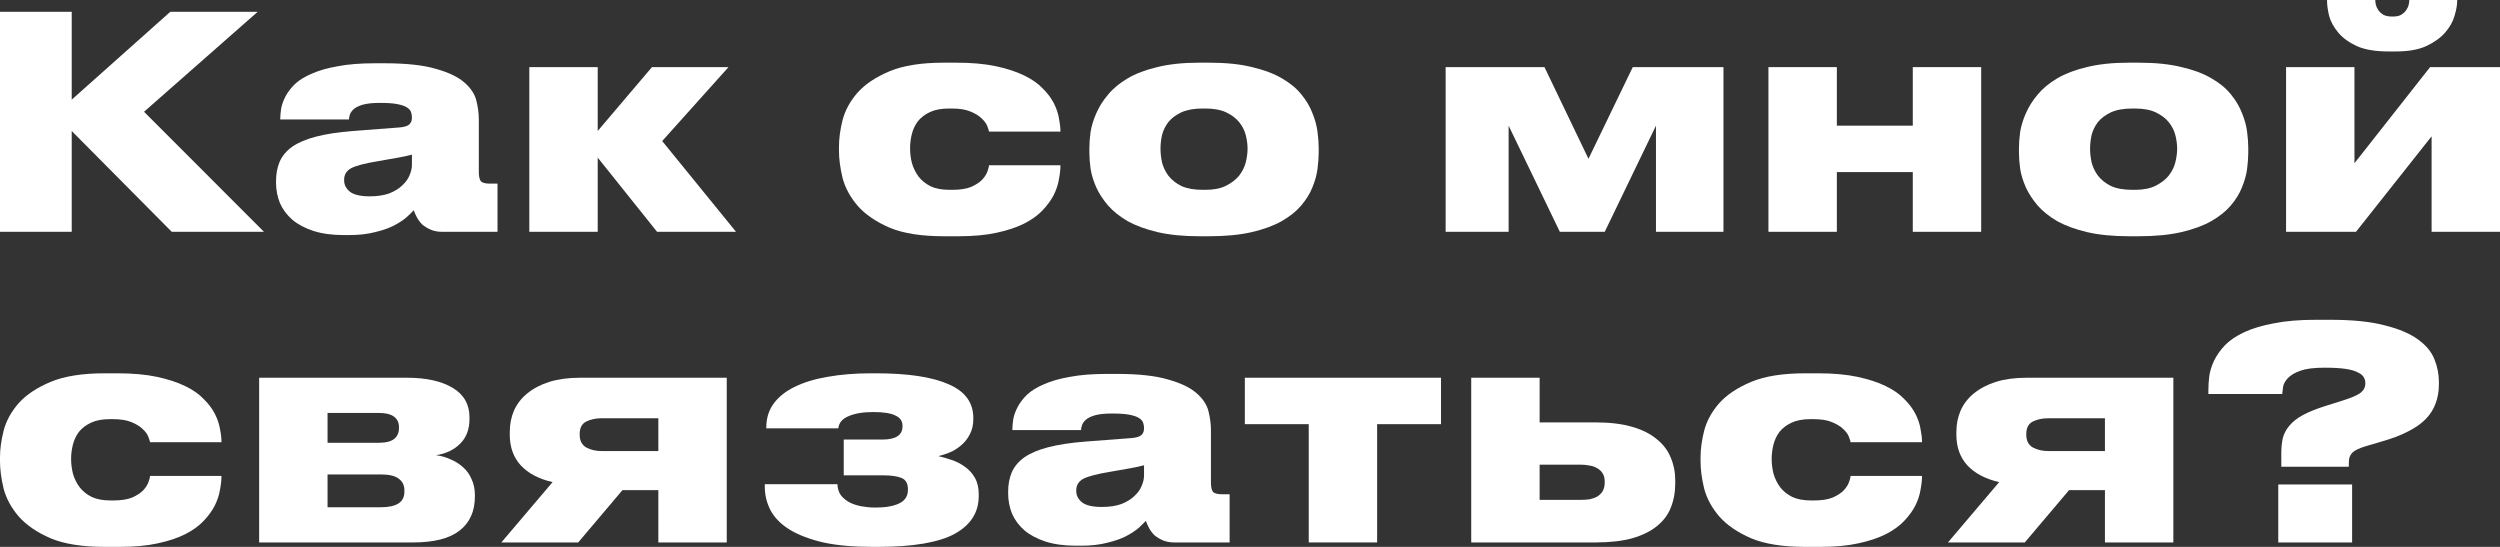
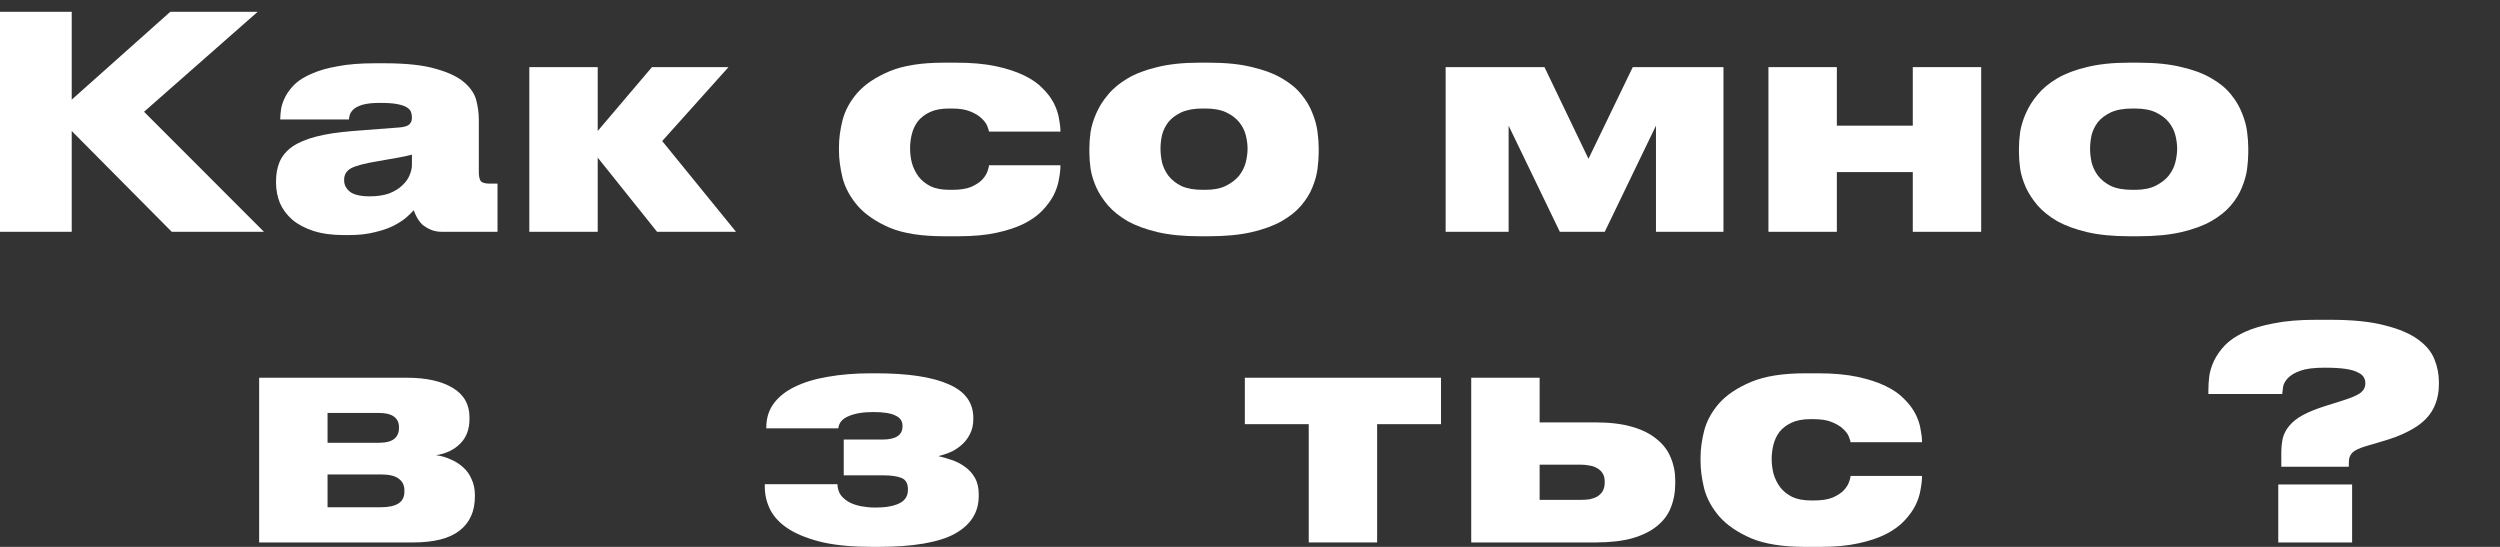
<svg xmlns="http://www.w3.org/2000/svg" viewBox="0 0 288 63" fill="none">
  <rect x="0" y="0" width="288" height="63" fill="#333333" stroke="none" />
  <path d="M8.262 15.09V26.705H0V1.363H8.262V11.479L19.613 1.363H29.68L16.593 12.876L30.409 26.705H19.786L8.262 15.09Z" fill="white" />
  <path d="M42.594 22.618C43.474 22.618 44.226 22.504 44.851 22.277C45.476 22.027 45.973 21.721 46.343 21.357C46.737 20.994 47.014 20.608 47.176 20.199C47.362 19.768 47.454 19.37 47.454 19.007V17.815C47.13 17.906 46.609 18.019 45.892 18.155C45.175 18.292 44.4 18.428 43.566 18.564C42.039 18.814 40.998 19.086 40.442 19.382C39.91 19.677 39.644 20.12 39.644 20.71V20.778C39.644 21.3 39.875 21.743 40.338 22.107C40.801 22.447 41.553 22.618 42.594 22.618ZM47.663 24.218C47.477 24.423 47.2 24.695 46.83 25.036C46.459 25.354 45.973 25.672 45.371 25.99C44.793 26.285 44.075 26.535 43.219 26.739C42.363 26.966 41.356 27.08 40.199 27.08H39.609C38.267 27.08 37.098 26.921 36.103 26.603C35.131 26.285 34.321 25.854 33.673 25.308C33.048 24.764 32.574 24.128 32.25 23.401C31.949 22.652 31.799 21.857 31.799 21.017V20.88C31.799 20.04 31.938 19.291 32.215 18.632C32.516 17.951 33.002 17.372 33.673 16.895C34.367 16.418 35.282 16.032 36.416 15.737C37.55 15.442 38.961 15.226 40.651 15.09L46.031 14.681C46.563 14.636 46.934 14.522 47.142 14.34C47.35 14.159 47.454 13.898 47.454 13.557V13.523C47.454 13.318 47.419 13.114 47.35 12.91C47.281 12.705 47.119 12.524 46.864 12.365C46.609 12.206 46.239 12.081 45.753 11.99C45.291 11.899 44.654 11.854 43.844 11.854H43.74C42.93 11.854 42.282 11.922 41.796 12.058C41.333 12.194 40.986 12.365 40.755 12.569C40.523 12.773 40.373 12.989 40.303 13.216C40.234 13.421 40.199 13.602 40.199 13.761H32.285V13.727C32.285 13.364 32.319 12.955 32.389 12.501C32.481 12.024 32.655 11.547 32.91 11.07C33.164 10.593 33.523 10.128 33.986 9.674C34.472 9.22 35.12 8.822 35.93 8.482C36.739 8.118 37.735 7.834 38.915 7.63C40.095 7.403 41.519 7.289 43.184 7.289H44.295C46.818 7.289 48.797 7.505 50.231 7.937C51.689 8.345 52.777 8.868 53.494 9.503C54.235 10.139 54.698 10.843 54.883 11.615C55.068 12.365 55.16 13.08 55.16 13.761V19.824C55.16 20.279 55.23 20.619 55.369 20.846C55.531 21.051 55.878 21.153 56.41 21.153H57.313V26.705H50.925C50.44 26.705 50.011 26.625 49.641 26.466C49.271 26.308 48.947 26.115 48.669 25.887C48.415 25.638 48.206 25.365 48.044 25.07C47.883 24.775 47.755 24.491 47.663 24.218Z" fill="white" />
  <path d="M68.856 18.155V26.705H60.977V7.732H68.856V15.09L75.105 7.732H83.922L76.285 16.248L84.79 26.705H75.695L68.856 18.155Z" fill="white" />
  <path d="M122.163 19.041C122.163 19.518 122.105 20.052 121.989 20.642C121.897 21.232 121.7 21.834 121.399 22.447C121.098 23.038 120.67 23.628 120.115 24.218C119.582 24.786 118.876 25.297 117.997 25.751C117.141 26.183 116.088 26.535 114.838 26.807C113.612 27.08 112.142 27.216 110.43 27.216H108.729C106.137 27.216 104.054 26.887 102.481 26.228C100.907 25.547 99.68 24.707 98.801 23.708C97.945 22.708 97.366 21.641 97.065 20.506C96.788 19.348 96.649 18.303 96.649 17.372V16.895C96.649 15.964 96.788 14.942 97.065 13.829C97.366 12.694 97.945 11.638 98.801 10.662C99.68 9.685 100.907 8.868 102.481 8.209C104.054 7.551 106.125 7.221 108.694 7.221H110.187C111.945 7.221 113.461 7.358 114.734 7.63C116.007 7.903 117.083 8.255 117.963 8.686C118.865 9.117 119.582 9.617 120.115 10.185C120.67 10.73 121.098 11.297 121.399 11.888C121.7 12.478 121.897 13.057 121.989 13.625C122.105 14.193 122.163 14.692 122.163 15.124V15.158H113.936C113.912 15.022 113.843 14.806 113.728 14.511C113.612 14.215 113.392 13.92 113.068 13.625C112.767 13.33 112.339 13.069 111.784 12.842C111.251 12.614 110.534 12.501 109.631 12.501H109.319C108.439 12.501 107.71 12.637 107.132 12.91C106.553 13.182 106.091 13.534 105.743 13.966C105.419 14.397 105.188 14.885 105.049 15.43C104.91 15.975 104.841 16.52 104.841 17.065V17.099C104.841 17.644 104.91 18.201 105.049 18.768C105.211 19.336 105.466 19.858 105.813 20.335C106.16 20.79 106.623 21.164 107.201 21.459C107.78 21.732 108.509 21.868 109.388 21.868H109.701C110.603 21.868 111.332 21.755 111.888 21.528C112.443 21.278 112.871 20.994 113.172 20.676C113.473 20.335 113.669 20.017 113.762 19.722C113.878 19.404 113.936 19.177 113.936 19.041H122.163Z" fill="white" />
  <path d="M138.166 27.216C136.315 27.216 134.707 27.057 133.341 26.739C131.999 26.421 130.853 26.001 129.905 25.479C128.979 24.934 128.227 24.332 127.648 23.674C127.07 22.992 126.618 22.3 126.294 21.596C125.971 20.869 125.751 20.154 125.635 19.45C125.543 18.746 125.496 18.11 125.496 17.542V17.065C125.496 16.498 125.543 15.873 125.635 15.192C125.751 14.488 125.971 13.773 126.294 13.046C126.618 12.297 127.07 11.581 127.648 10.9C128.227 10.196 128.979 9.572 129.905 9.027C130.831 8.482 131.964 8.05 133.306 7.732C134.672 7.392 136.28 7.221 138.132 7.221H139.312C141.233 7.221 142.876 7.392 144.241 7.732C145.607 8.05 146.752 8.482 147.678 9.027C148.626 9.572 149.379 10.196 149.934 10.9C150.489 11.581 150.906 12.285 151.184 13.012C151.484 13.739 151.681 14.454 151.774 15.158C151.866 15.862 151.913 16.486 151.913 17.031V17.576C151.913 18.144 151.866 18.78 151.774 19.484C151.681 20.165 151.484 20.869 151.184 21.596C150.906 22.3 150.478 22.992 149.899 23.674C149.344 24.332 148.592 24.934 147.643 25.479C146.717 26.001 145.572 26.421 144.207 26.739C142.841 27.057 141.198 27.216 139.277 27.216H138.166ZM138.861 21.868C139.833 21.868 140.631 21.709 141.256 21.391C141.881 21.073 142.378 20.687 142.749 20.233C143.119 19.756 143.373 19.245 143.512 18.7C143.651 18.133 143.72 17.61 143.72 17.133C143.72 16.634 143.651 16.112 143.512 15.567C143.373 15.022 143.119 14.522 142.749 14.068C142.378 13.614 141.881 13.239 141.256 12.944C140.631 12.649 139.833 12.501 138.861 12.501H138.548C137.553 12.501 136.732 12.649 136.083 12.944C135.459 13.239 134.961 13.614 134.591 14.068C134.244 14.522 134.001 15.022 133.862 15.567C133.746 16.112 133.689 16.634 133.689 17.133C133.689 17.61 133.746 18.133 133.862 18.7C134.001 19.245 134.244 19.756 134.591 20.233C134.961 20.71 135.459 21.107 136.083 21.425C136.732 21.721 137.553 21.868 138.548 21.868H138.861Z" fill="white" />
  <path d="M173.793 26.705H166.538V7.732H177.923L182.992 18.292L188.095 7.732H198.543V26.705H190.767V14.477L184.866 26.705H179.694L173.793 14.477V26.705Z" fill="white" />
  <path d="M203.725 26.705V7.732H211.605V14.477H220.353V7.732H228.232V26.705H220.353V19.824H211.605V26.705H203.725Z" fill="white" />
  <path d="M245.254 27.216C243.403 27.216 241.794 27.057 240.429 26.739C239.087 26.421 237.941 26.001 236.992 25.479C236.066 24.934 235.315 24.332 234.736 23.674C234.157 22.992 233.706 22.3 233.382 21.596C233.058 20.869 232.838 20.154 232.723 19.45C232.63 18.746 232.584 18.11 232.584 17.542V17.065C232.584 16.498 232.63 15.873 232.723 15.192C232.838 14.488 233.058 13.773 233.382 13.046C233.706 12.297 234.157 11.581 234.736 10.9C235.315 10.196 236.066 9.572 236.992 9.027C237.918 8.482 239.052 8.05 240.394 7.732C241.76 7.392 243.368 7.221 245.219 7.221H246.399C248.32 7.221 249.963 7.392 251.327 7.732C252.695 8.05 253.84 8.482 254.765 9.027C255.715 9.572 256.465 10.196 257.022 10.9C257.577 11.581 257.993 12.285 258.27 13.012C258.572 13.739 258.77 14.454 258.863 15.158C258.955 15.862 259 16.486 259 17.031V17.576C259 18.144 258.955 18.78 258.863 19.484C258.77 20.165 258.572 20.869 258.27 21.596C257.993 22.3 257.565 22.992 256.988 23.674C256.433 24.332 255.68 24.934 254.73 25.479C253.805 26.001 252.66 26.421 251.295 26.739C249.929 27.057 248.286 27.216 246.365 27.216H245.254ZM245.948 21.868C246.92 21.868 247.719 21.709 248.343 21.391C248.968 21.073 249.466 20.687 249.836 20.233C250.208 19.756 250.46 19.245 250.6 18.7C250.738 18.133 250.808 17.61 250.808 17.133C250.808 16.634 250.738 16.112 250.6 15.567C250.46 15.022 250.208 14.522 249.836 14.068C249.466 13.614 248.968 13.239 248.343 12.944C247.719 12.649 246.92 12.501 245.948 12.501H245.636C244.641 12.501 243.819 12.649 243.171 12.944C242.546 13.239 242.049 13.614 241.679 14.068C241.332 14.522 241.089 15.022 240.95 15.567C240.834 16.112 240.776 16.634 240.776 17.133C240.776 17.61 240.834 18.133 240.95 18.7C241.089 19.245 241.332 19.756 241.679 20.233C242.049 20.71 242.546 21.107 243.171 21.425C243.819 21.721 244.641 21.868 245.636 21.868H245.948Z" fill="white" />
-   <path d="M271.408 26.705H263.355V7.732H271.233V18.803L279.947 7.732H288V26.705H280.12V15.703L271.408 26.705ZM275.155 5.927C273.652 5.927 272.438 5.723 271.512 5.314C270.585 4.882 269.868 4.36 269.36 3.747C268.85 3.134 268.502 2.498 268.317 1.839C268.155 1.158 268.075 0.568 268.075 0.068V0H273.63C273.63 0.136 273.652 0.318 273.697 0.545C273.745 0.749 273.837 0.954 273.975 1.158C274.115 1.363 274.312 1.544 274.565 1.703C274.82 1.839 275.168 1.908 275.608 1.908H275.642C276.06 1.908 276.382 1.839 276.615 1.703C276.868 1.544 277.065 1.363 277.205 1.158C277.342 0.954 277.435 0.749 277.483 0.545C277.527 0.318 277.553 0.136 277.553 0H283.07V0.068C283.07 0.568 282.967 1.158 282.757 1.839C282.572 2.498 282.215 3.134 281.683 3.747C281.15 4.36 280.42 4.882 279.495 5.314C278.592 5.723 277.435 5.927 276.025 5.927H275.155Z" fill="white" />
-   <path d="M25.514 54.825C25.514 55.302 25.456 55.836 25.34 56.426C25.248 57.016 25.051 57.618 24.75 58.231C24.449 58.822 24.021 59.412 23.466 60.002C22.934 60.57 22.228 61.081 21.348 61.535C20.492 61.967 19.439 62.319 18.189 62.591C16.963 62.864 15.493 63 13.781 63H12.08C9.488 63 7.405 62.671 5.832 62.012C4.258 61.331 3.032 60.491 2.152 59.492C1.296 58.492 0.717 57.425 0.417 56.29C0.139 55.132 0 54.087 0 53.156V52.679C0 51.748 0.139 50.726 0.417 49.614C0.717 48.478 1.296 47.422 2.152 46.446C3.032 45.469 4.258 44.652 5.832 43.993C7.405 43.334 9.477 43.005 12.045 43.005H13.538C15.297 43.005 16.813 43.142 18.085 43.414C19.358 43.687 20.434 44.038 21.314 44.47C22.216 44.901 22.934 45.401 23.466 45.969C24.021 46.514 24.449 47.081 24.75 47.672C25.051 48.262 25.248 48.841 25.34 49.409C25.456 49.977 25.514 50.476 25.514 50.908V50.942H17.287C17.264 50.806 17.194 50.59 17.079 50.295C16.963 49.999 16.743 49.704 16.419 49.409C16.118 49.114 15.69 48.853 15.135 48.626C14.602 48.398 13.885 48.285 12.983 48.285H12.67C11.791 48.285 11.062 48.421 10.483 48.694C9.905 48.966 9.442 49.318 9.095 49.75C8.771 50.181 8.539 50.669 8.4 51.214C8.262 51.759 8.192 52.304 8.192 52.849V52.883C8.192 53.428 8.262 53.985 8.4 54.553C8.562 55.12 8.817 55.642 9.164 56.119C9.511 56.574 9.974 56.948 10.553 57.243C11.131 57.516 11.86 57.652 12.74 57.652H13.052C13.955 57.652 14.683 57.539 15.239 57.312C15.794 57.062 16.222 56.778 16.523 56.46C16.824 56.119 17.021 55.801 17.113 55.506C17.229 55.188 17.287 54.961 17.287 54.825H25.514Z" fill="white" />
  <path d="M29.854 62.489V43.516H46.898C49.096 43.516 50.844 43.902 52.14 44.674C53.435 45.447 54.084 46.582 54.084 48.081V48.251C54.084 49.455 53.725 50.408 53.008 51.112C52.313 51.816 51.388 52.259 50.23 52.441C50.809 52.509 51.364 52.668 51.897 52.917C52.452 53.145 52.938 53.451 53.355 53.837C53.771 54.2 54.095 54.655 54.327 55.2C54.581 55.745 54.709 56.358 54.709 57.039V57.175C54.709 58.901 54.118 60.218 52.938 61.127C51.781 62.035 49.999 62.489 47.592 62.489H29.854ZM43.6 51.01C44.434 51.01 45.035 50.862 45.406 50.567C45.776 50.272 45.961 49.852 45.961 49.307V49.205C45.961 48.682 45.776 48.285 45.406 48.013C45.035 47.717 44.434 47.57 43.6 47.57H37.734V51.01H43.6ZM43.878 58.435C45.683 58.435 46.586 57.845 46.586 56.664V56.46C46.586 55.915 46.377 55.483 45.961 55.166C45.544 54.825 44.85 54.655 43.878 54.655H37.734V58.435H43.878Z" fill="white" />
-   <path d="M71.71 56.46L66.607 62.489H57.755L63.657 55.54C62.083 55.177 60.868 54.541 60.011 53.633C59.155 52.702 58.727 51.521 58.727 50.09V49.75C58.727 48.864 58.889 48.047 59.213 47.297C59.56 46.525 60.069 45.867 60.74 45.322C61.435 44.754 62.279 44.311 63.275 43.993C64.293 43.675 65.473 43.516 66.815 43.516H83.721V62.489H75.841V56.46H71.71ZM69.314 48.183C68.644 48.183 68.053 48.308 67.544 48.557C67.035 48.807 66.781 49.284 66.781 49.988V50.09C66.781 50.772 67.035 51.26 67.544 51.555C68.053 51.828 68.655 51.964 69.349 51.964H75.841V48.183H69.314Z" fill="white" />
  <path d="M112.75 57.141C112.75 59.026 111.825 60.479 109.973 61.501C108.122 62.501 105.171 63 101.121 63H100.496C98.298 63 96.412 62.83 94.838 62.489C93.288 62.126 92.004 61.638 90.985 61.025C89.99 60.411 89.261 59.684 88.798 58.844C88.335 57.981 88.104 57.05 88.104 56.051V55.779H96.47C96.493 56.301 96.632 56.733 96.886 57.073C97.164 57.414 97.499 57.686 97.893 57.891C98.309 58.095 98.772 58.242 99.281 58.334C99.791 58.424 100.311 58.47 100.844 58.47C102.024 58.47 102.938 58.311 103.586 57.993C104.257 57.675 104.593 57.153 104.593 56.426V56.358C104.593 55.699 104.35 55.268 103.864 55.063C103.377 54.859 102.649 54.757 101.677 54.757H97.199V50.635H101.677C102.417 50.635 102.984 50.511 103.377 50.261C103.771 50.011 103.968 49.625 103.968 49.102V49.034C103.968 48.512 103.702 48.126 103.169 47.876C102.637 47.604 101.781 47.468 100.6 47.468C99.42 47.468 98.472 47.627 97.754 47.944C97.037 48.239 96.643 48.705 96.574 49.341H88.278V49.239C88.278 48.194 88.555 47.286 89.111 46.514C89.689 45.719 90.499 45.072 91.54 44.572C92.582 44.05 93.843 43.664 95.324 43.414C96.829 43.142 98.506 43.005 100.358 43.005H100.913C104.593 43.005 107.381 43.425 109.279 44.266C111.177 45.083 112.125 46.377 112.125 48.149V48.285C112.125 48.966 111.986 49.557 111.709 50.056C111.454 50.556 111.118 50.976 110.702 51.316C110.308 51.657 109.869 51.93 109.383 52.134C108.92 52.316 108.492 52.452 108.099 52.543C108.585 52.656 109.094 52.804 109.626 52.986C110.181 53.167 110.691 53.428 111.153 53.769C111.616 54.087 111.998 54.507 112.299 55.029C112.6 55.552 112.75 56.188 112.75 56.937V57.141Z" fill="white" />
-   <path d="M126.933 58.401C127.813 58.401 128.565 58.288 129.19 58.061C129.815 57.811 130.312 57.505 130.683 57.141C131.076 56.778 131.353 56.392 131.516 55.983C131.701 55.552 131.793 55.154 131.793 54.791V53.599C131.469 53.69 130.948 53.803 130.231 53.939C129.514 54.075 128.738 54.212 127.906 54.348C126.378 54.598 125.337 54.87 124.781 55.166C124.249 55.461 123.983 55.904 123.983 56.494V56.562C123.983 57.084 124.214 57.527 124.677 57.891C125.14 58.231 125.892 58.401 126.933 58.401ZM132.001 60.002C131.816 60.207 131.539 60.479 131.168 60.82C130.798 61.138 130.312 61.456 129.71 61.774C129.132 62.069 128.415 62.319 127.558 62.523C126.702 62.75 125.695 62.864 124.538 62.864H123.948C122.606 62.864 121.437 62.705 120.442 62.387C119.47 62.069 118.66 61.638 118.012 61.093C117.388 60.547 116.913 59.912 116.589 59.185C116.288 58.435 116.138 57.641 116.138 56.8V56.664C116.138 55.824 116.277 55.075 116.554 54.416C116.855 53.735 117.341 53.156 118.012 52.679C118.707 52.202 119.621 51.816 120.755 51.521C121.888 51.226 123.3 51.01 124.99 50.874L130.37 50.465C130.902 50.419 131.273 50.306 131.481 50.124C131.689 49.943 131.793 49.681 131.793 49.341V49.307C131.793 49.102 131.758 48.898 131.689 48.694C131.62 48.489 131.458 48.308 131.203 48.149C130.948 47.99 130.578 47.865 130.092 47.774C129.63 47.683 128.993 47.638 128.183 47.638H128.079C127.269 47.638 126.621 47.706 126.135 47.842C125.672 47.978 125.325 48.149 125.094 48.353C124.862 48.557 124.712 48.773 124.642 49C124.573 49.205 124.538 49.386 124.538 49.545H116.624V49.511C116.624 49.148 116.659 48.739 116.728 48.285C116.82 47.808 116.994 47.331 117.249 46.854C117.503 46.377 117.862 45.912 118.325 45.458C118.811 45.004 119.459 44.606 120.269 44.266C121.079 43.902 122.074 43.618 123.254 43.414C124.434 43.187 125.858 43.074 127.523 43.074H128.635C131.157 43.074 133.136 43.289 134.57 43.721C136.028 44.129 137.116 44.652 137.833 45.288C138.574 45.923 139.037 46.627 139.222 47.399C139.407 48.149 139.5 48.864 139.5 49.545V55.608C139.5 56.062 139.569 56.403 139.708 56.63C139.87 56.835 140.217 56.937 140.749 56.937H141.652V62.489H135.264C134.779 62.489 134.351 62.41 133.98 62.251C133.61 62.092 133.286 61.899 133.008 61.672C132.754 61.422 132.546 61.149 132.383 60.854C132.221 60.559 132.094 60.275 132.001 60.002Z" fill="white" />
  <path d="M150.766 48.864H143.406V43.516H166.004V48.864H158.645V62.489H150.766V48.864Z" fill="white" />
  <path d="M169.485 43.516H177.365V48.66H183.821C185.464 48.66 186.864 48.83 188.022 49.17C189.202 49.511 190.15 49.988 190.868 50.601C191.608 51.192 192.141 51.895 192.465 52.713C192.812 53.508 192.986 54.371 192.986 55.302V55.711C192.986 56.733 192.812 57.663 192.465 58.504C192.141 59.321 191.608 60.025 190.868 60.615C190.15 61.206 189.202 61.672 188.022 62.012C186.864 62.33 185.464 62.489 183.821 62.489H169.485V43.516ZM182.155 57.584C182.479 57.584 182.803 57.561 183.127 57.516C183.451 57.448 183.74 57.346 183.995 57.209C184.249 57.05 184.458 56.846 184.619 56.596C184.781 56.324 184.863 55.983 184.863 55.574V55.472C184.863 55.086 184.781 54.768 184.619 54.519C184.458 54.269 184.249 54.075 183.995 53.939C183.74 53.781 183.451 53.678 183.127 53.633C182.803 53.565 182.479 53.531 182.155 53.531H177.365V57.584H182.155Z" fill="white" />
  <path d="M221.417 54.825C221.417 55.302 221.359 55.836 221.244 56.426C221.151 57.016 220.954 57.618 220.654 58.231C220.353 58.822 219.925 59.412 219.369 60.002C218.837 60.57 218.131 61.081 217.252 61.535C216.395 61.967 215.343 62.319 214.093 62.591C212.867 62.864 211.397 63 209.685 63H207.983C205.392 63 203.309 62.671 201.735 62.012C200.161 61.331 198.935 60.491 198.056 59.492C197.2 58.492 196.621 57.425 196.32 56.29C196.042 55.132 195.904 54.087 195.904 53.156V52.679C195.904 51.748 196.042 50.726 196.32 49.614C196.621 48.478 197.2 47.422 198.056 46.446C198.935 45.469 200.161 44.652 201.735 43.993C203.309 43.334 205.38 43.005 207.949 43.005H209.441C211.2 43.005 212.716 43.142 213.989 43.414C215.262 43.687 216.338 44.038 217.217 44.47C218.119 44.901 218.837 45.401 219.369 45.969C219.925 46.514 220.353 47.081 220.654 47.672C220.954 48.262 221.151 48.841 221.244 49.409C221.359 49.977 221.417 50.476 221.417 50.908V50.942H213.19C213.167 50.806 213.098 50.59 212.982 50.295C212.867 49.999 212.647 49.704 212.322 49.409C212.022 49.114 211.594 48.853 211.038 48.626C210.506 48.398 209.788 48.285 208.886 48.285H208.573C207.694 48.285 206.965 48.421 206.387 48.694C205.808 48.966 205.345 49.318 204.998 49.75C204.674 50.181 204.443 50.669 204.304 51.214C204.165 51.759 204.096 52.304 204.096 52.849V52.883C204.096 53.428 204.165 53.985 204.304 54.553C204.466 55.12 204.72 55.642 205.068 56.119C205.415 56.574 205.877 56.948 206.456 57.243C207.035 57.516 207.764 57.652 208.643 57.652H208.956C209.858 57.652 210.587 57.539 211.142 57.312C211.698 57.062 212.126 56.778 212.427 56.46C212.727 56.119 212.924 55.801 213.017 55.506C213.132 55.188 213.19 54.961 213.19 54.825H221.417Z" fill="white" />
-   <path d="M238.358 56.46L233.256 62.489H224.404L230.305 55.54C228.731 55.177 227.516 54.541 226.66 53.633C225.804 52.702 225.376 51.521 225.376 50.09V49.75C225.376 48.864 225.538 48.047 225.862 47.297C226.209 46.525 226.718 45.867 227.389 45.322C228.083 44.754 228.928 44.311 229.923 43.993C230.941 43.675 232.121 43.516 233.464 43.516H250.37V62.489H242.489V56.46H238.358ZM235.963 48.183C235.292 48.183 234.702 48.308 234.193 48.557C233.684 48.807 233.429 49.284 233.429 49.988V50.09C233.429 50.772 233.684 51.26 234.193 51.555C234.702 51.828 235.304 51.964 235.998 51.964H242.489V48.183H235.963Z" fill="white" />
  <path d="M262.805 53.769V52.27C262.805 51.589 262.863 50.987 262.98 50.465C263.118 49.943 263.373 49.466 263.743 49.034C264.113 48.58 264.635 48.172 265.305 47.808C265.975 47.445 266.855 47.093 267.942 46.752L269.783 46.173C270.87 45.833 271.587 45.526 271.935 45.254C272.305 44.958 272.49 44.595 272.49 44.163C272.49 43.913 272.433 43.687 272.317 43.482C272.202 43.255 271.97 43.062 271.623 42.903C271.3 42.721 270.825 42.585 270.2 42.494C269.598 42.404 268.788 42.358 267.77 42.358C266.59 42.358 265.675 42.471 265.027 42.699C264.38 42.926 263.892 43.21 263.57 43.55C263.267 43.868 263.082 44.197 263.015 44.538C262.967 44.879 262.933 45.163 262.91 45.39H254.405V44.947C254.405 44.447 254.44 43.902 254.51 43.312C254.602 42.721 254.787 42.131 255.065 41.541C255.365 40.928 255.782 40.337 256.315 39.769C256.87 39.202 257.61 38.702 258.535 38.27C259.462 37.839 260.595 37.498 261.938 37.249C263.28 36.976 264.9 36.84 266.798 36.84H268.498C271.045 36.84 273.127 37.056 274.748 37.487C276.368 37.896 277.627 38.429 278.53 39.088C279.457 39.746 280.092 40.507 280.44 41.37C280.788 42.233 280.96 43.108 280.96 43.993V44.3C280.96 45.094 280.832 45.821 280.58 46.48C280.348 47.138 279.965 47.74 279.433 48.285C278.925 48.807 278.243 49.284 277.385 49.715C276.553 50.147 275.535 50.533 274.33 50.874L272.595 51.385C272.202 51.498 271.865 51.623 271.587 51.759C271.332 51.873 271.125 52.009 270.962 52.168C270.825 52.327 270.72 52.509 270.65 52.713C270.605 52.917 270.582 53.167 270.582 53.462V53.769H262.805ZM270.962 62.489H262.457V55.813H270.962V62.489Z" fill="white" />
</svg>